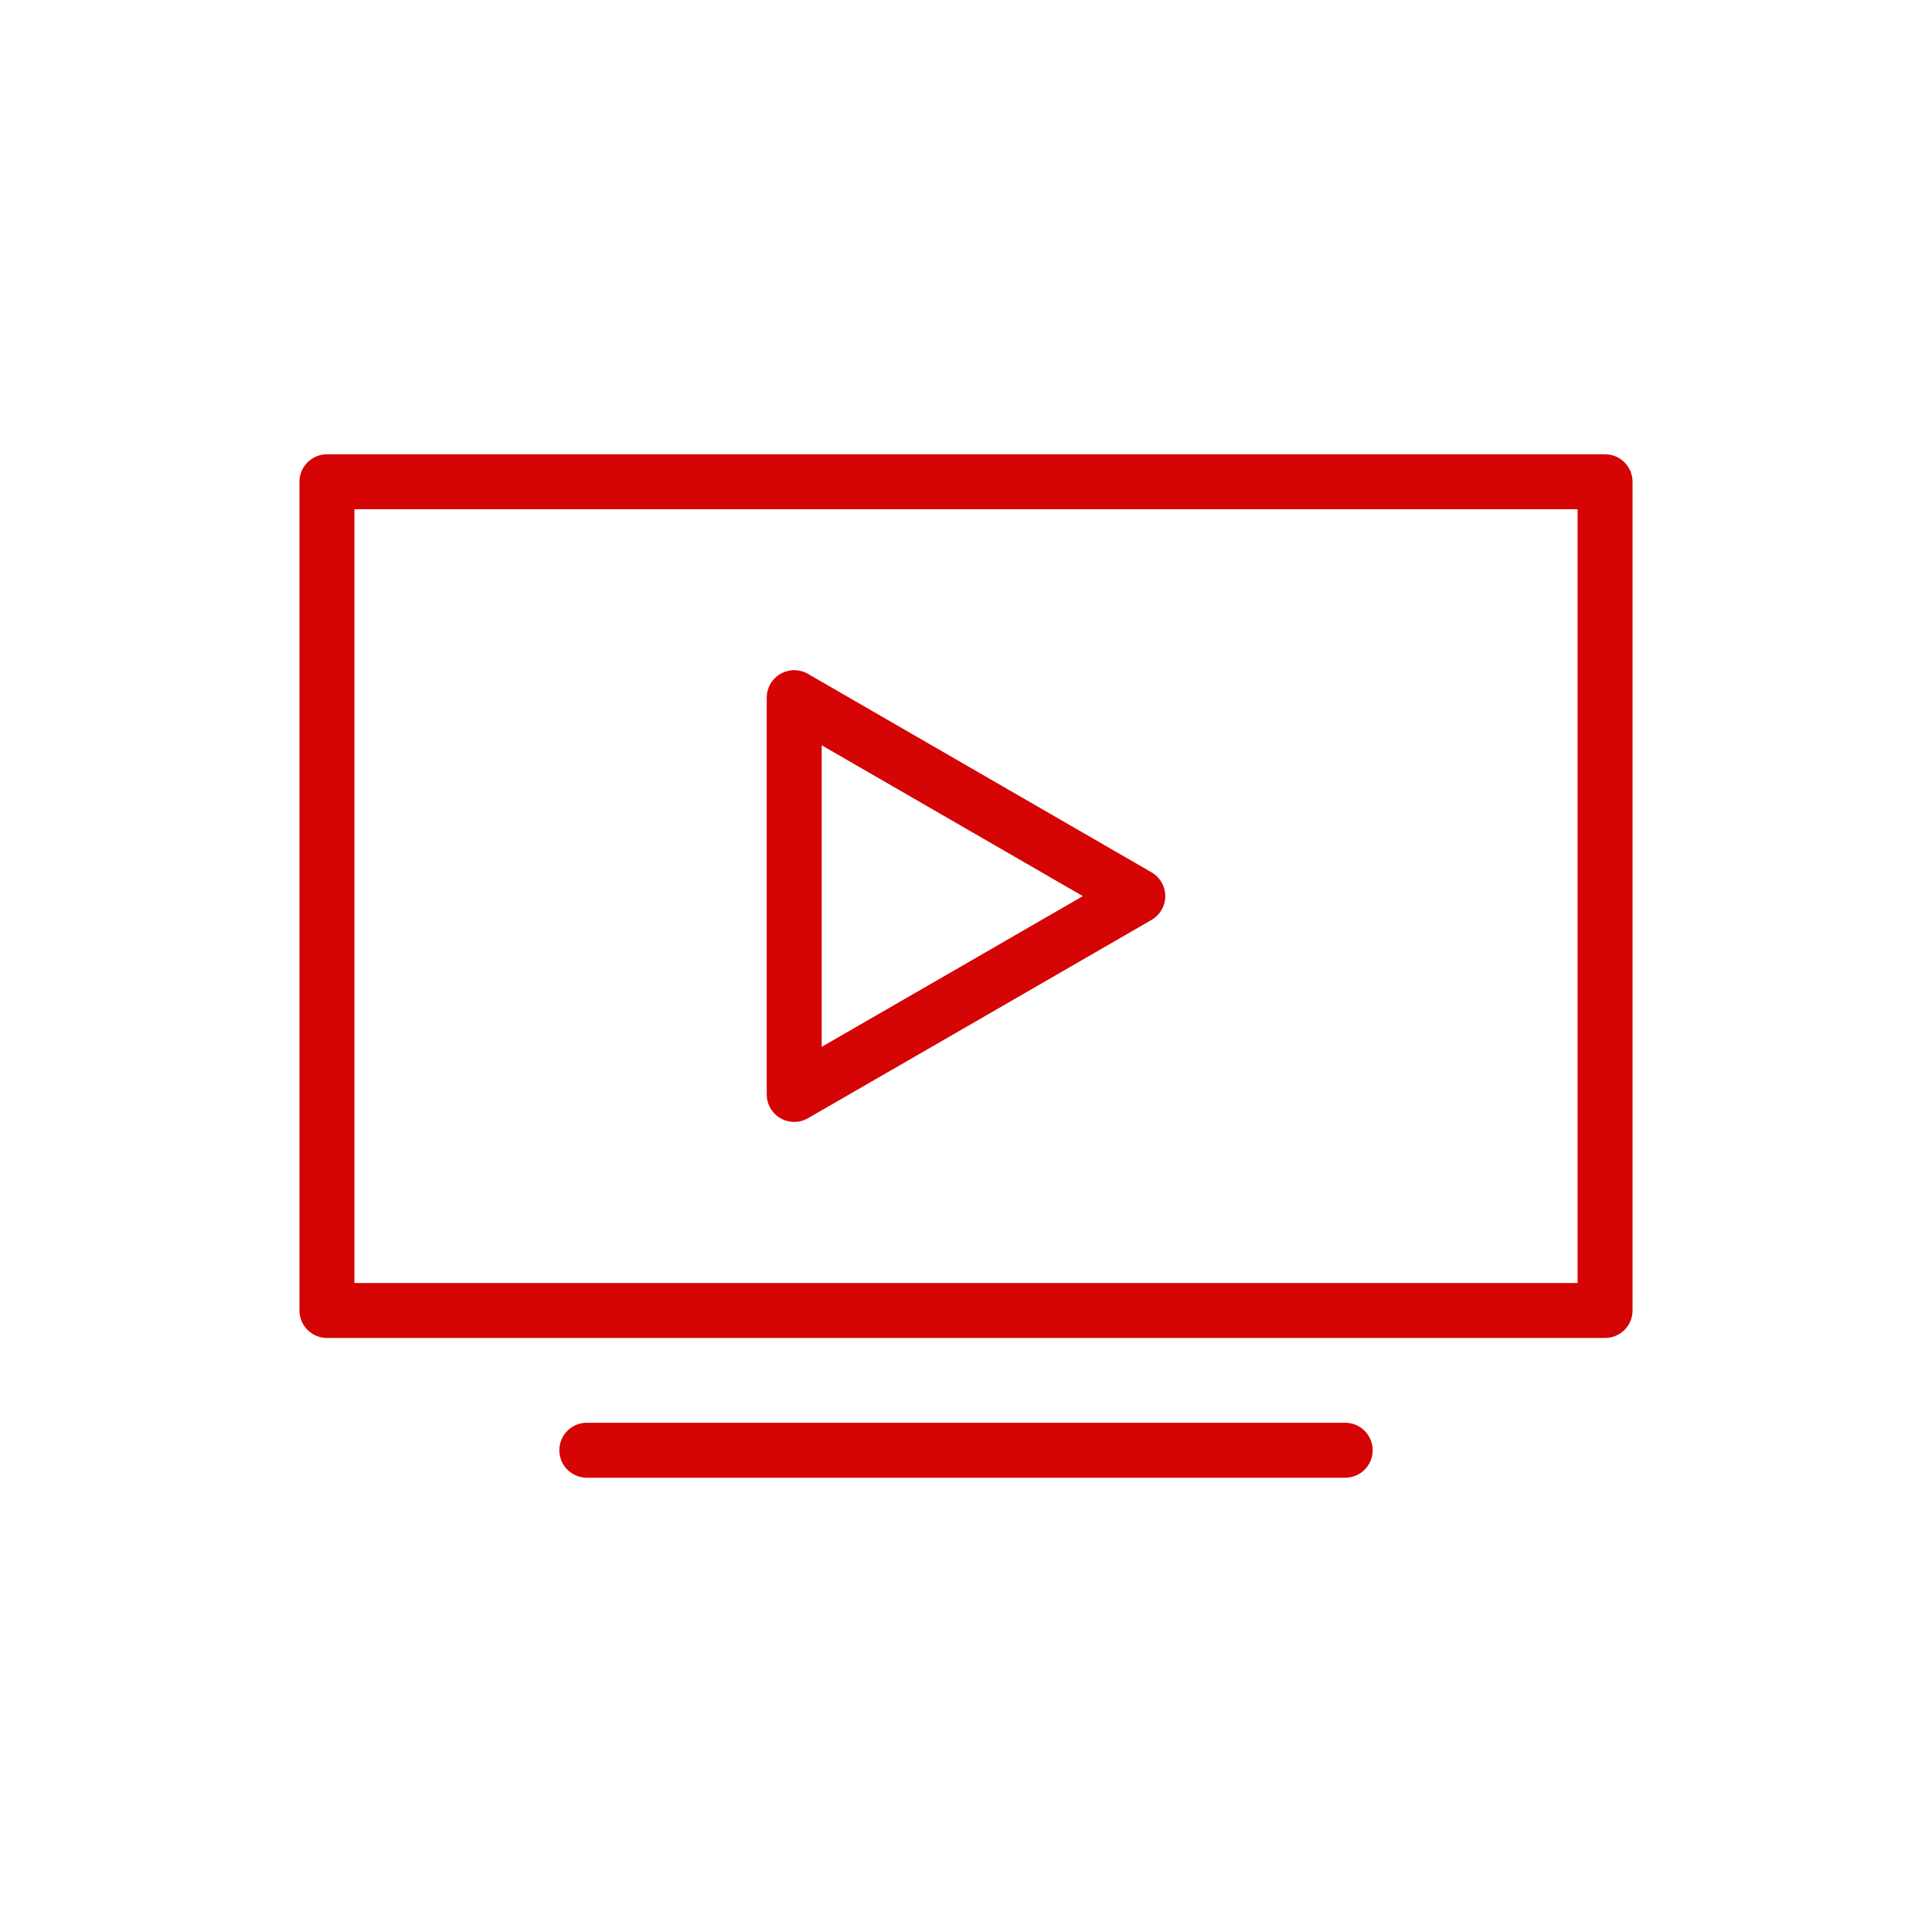
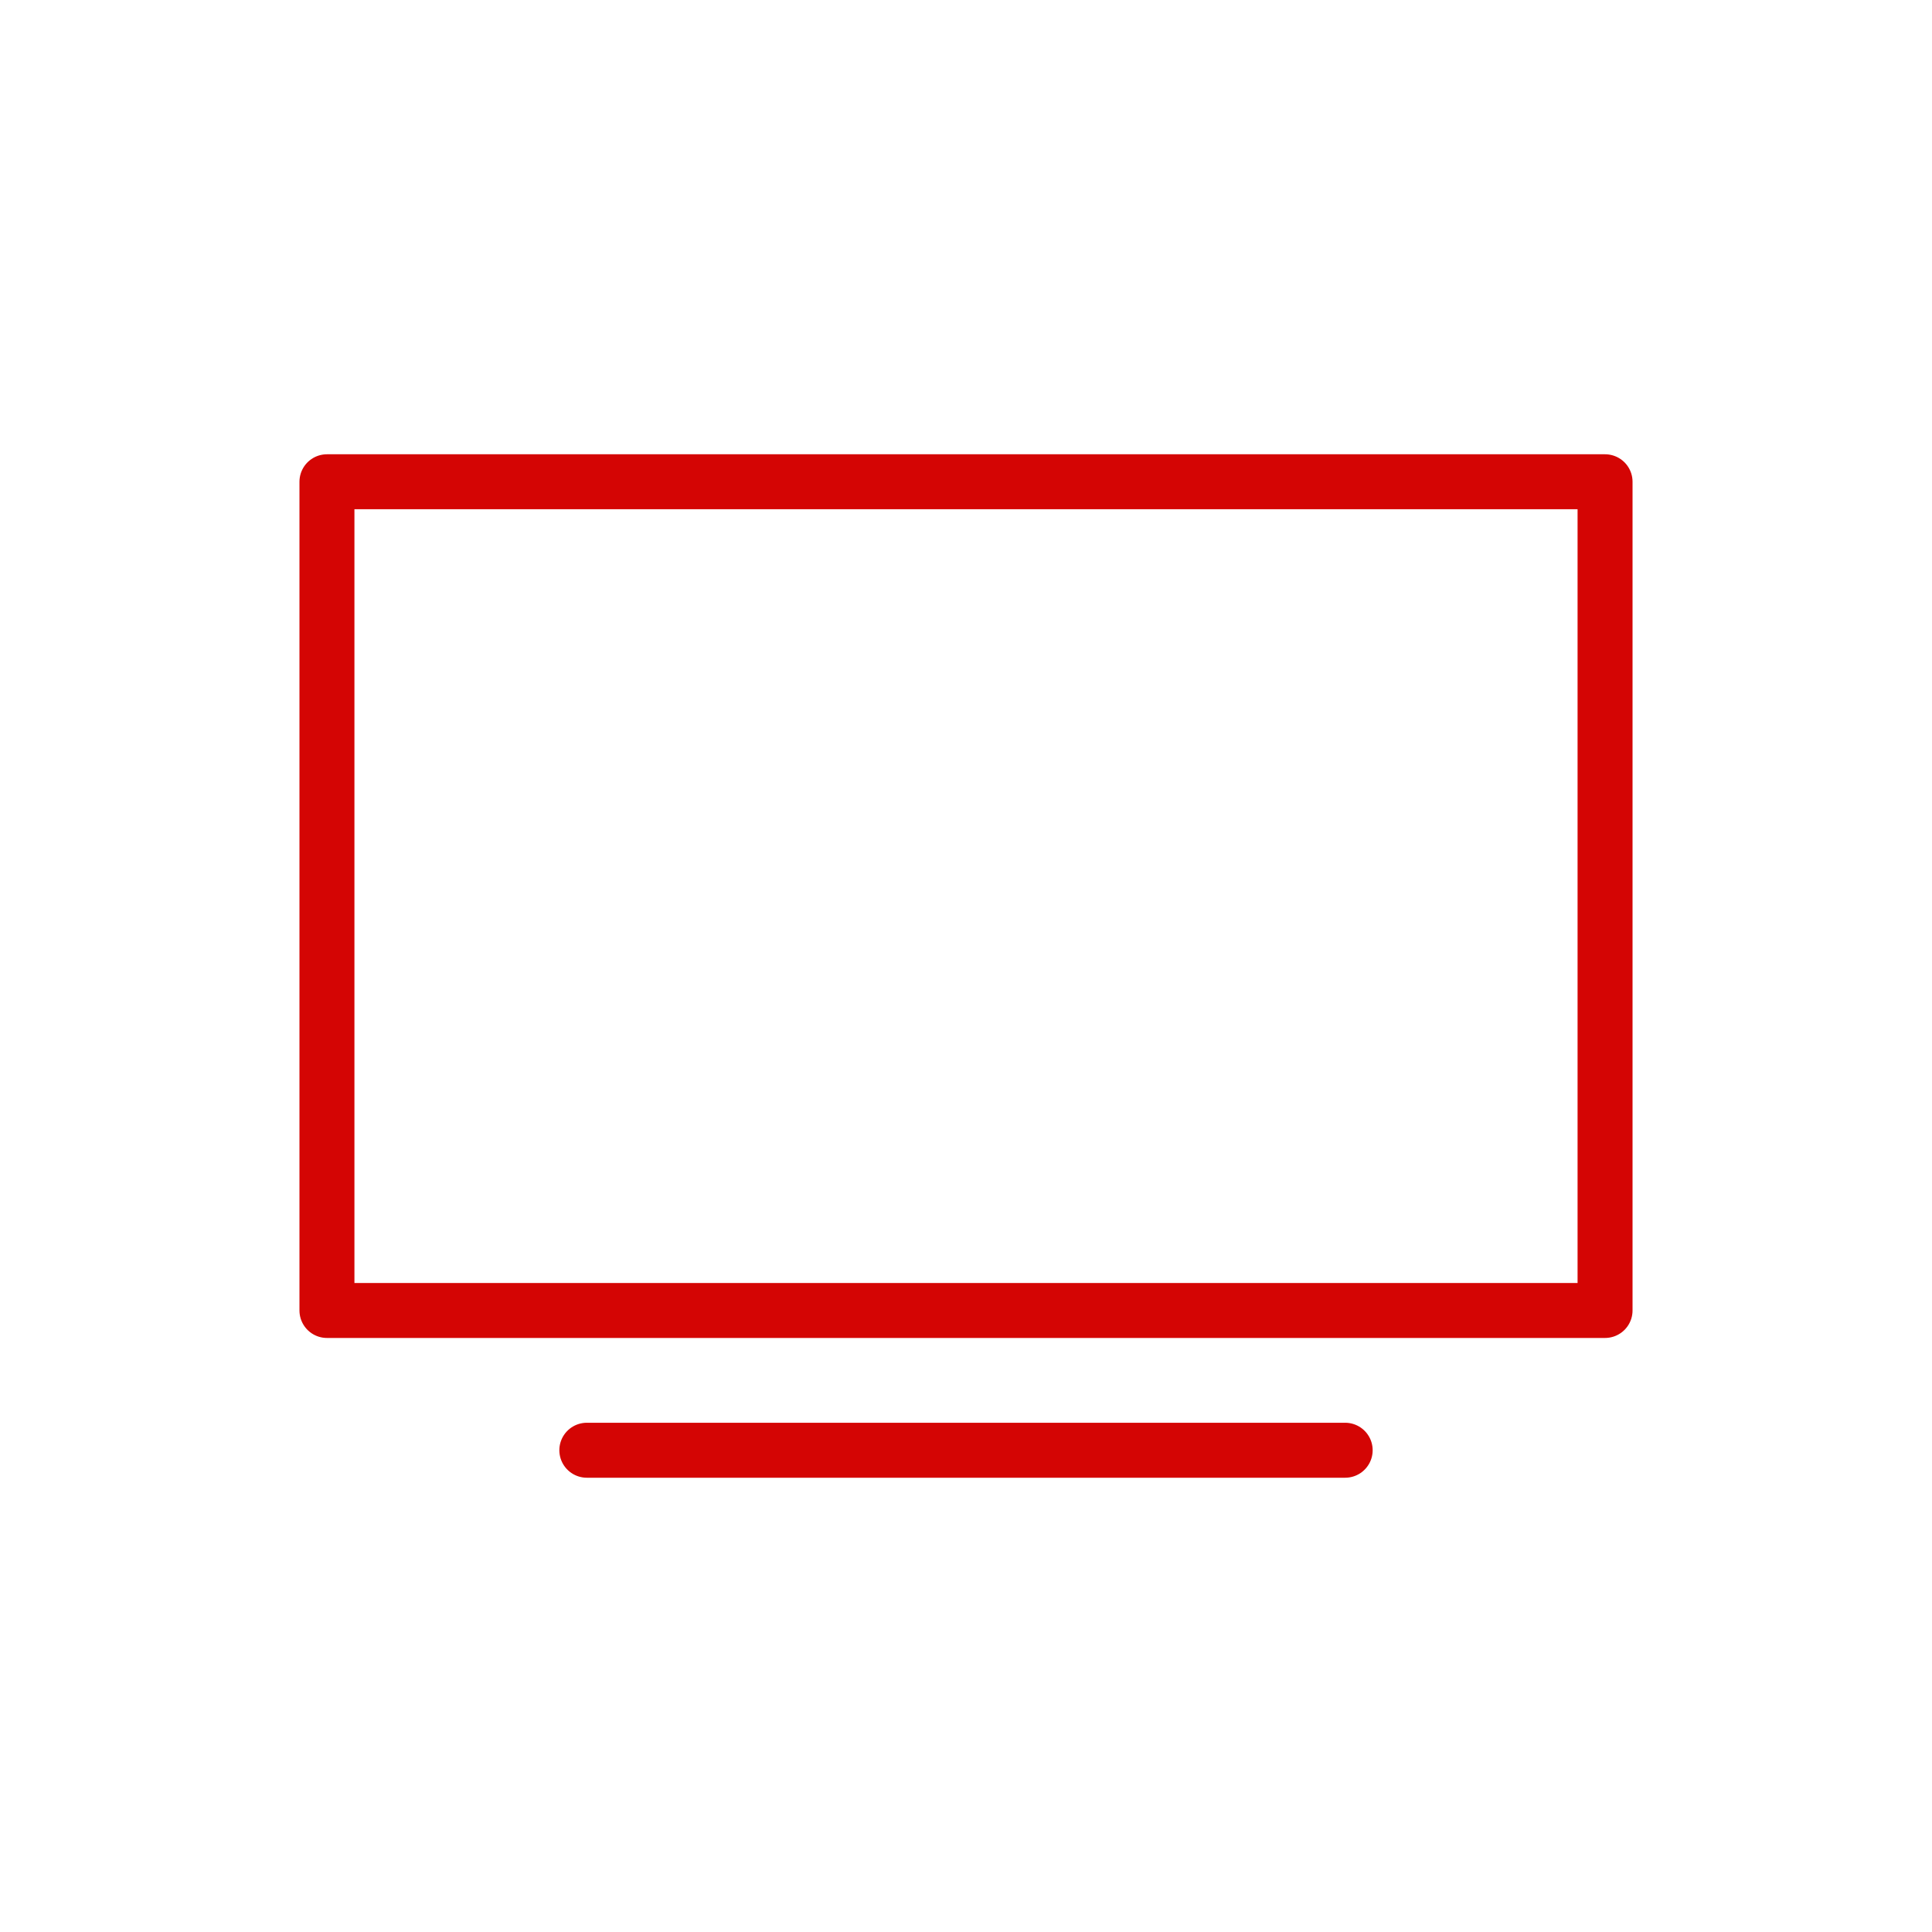
<svg xmlns="http://www.w3.org/2000/svg" width="100" height="100" viewBox="0 0 100 100">
  <g>
    <g transform="translate(50 50) scale(0.69 0.69) rotate(0) translate(-50 -50)" style="fill:#d40504">
      <svg fill="#d40504" viewBox="0 0 97 74.47" x="0px" y="0px">
        <defs>
          <style>.cls-1{fill:none;stroke:#d40504;stroke-linecap:round;stroke-linejoin:round;stroke-width:4px;}</style>
        </defs>
        <title>Asset 38</title>
        <g data-name="Layer 2">
          <g>
            <rect class="cls-1" x="2" y="2" width="93" height="60.3" />
            <line class="cls-1" x1="20.91" y1="72.47" x2="76.09" y2="72.47" />
-             <polygon class="cls-1" points="61 32.15 48.5 39.37 36 46.58 36 32.15 36 17.71 48.5 24.93 61 32.15" />
          </g>
        </g>
      </svg>
    </g>
  </g>
</svg>